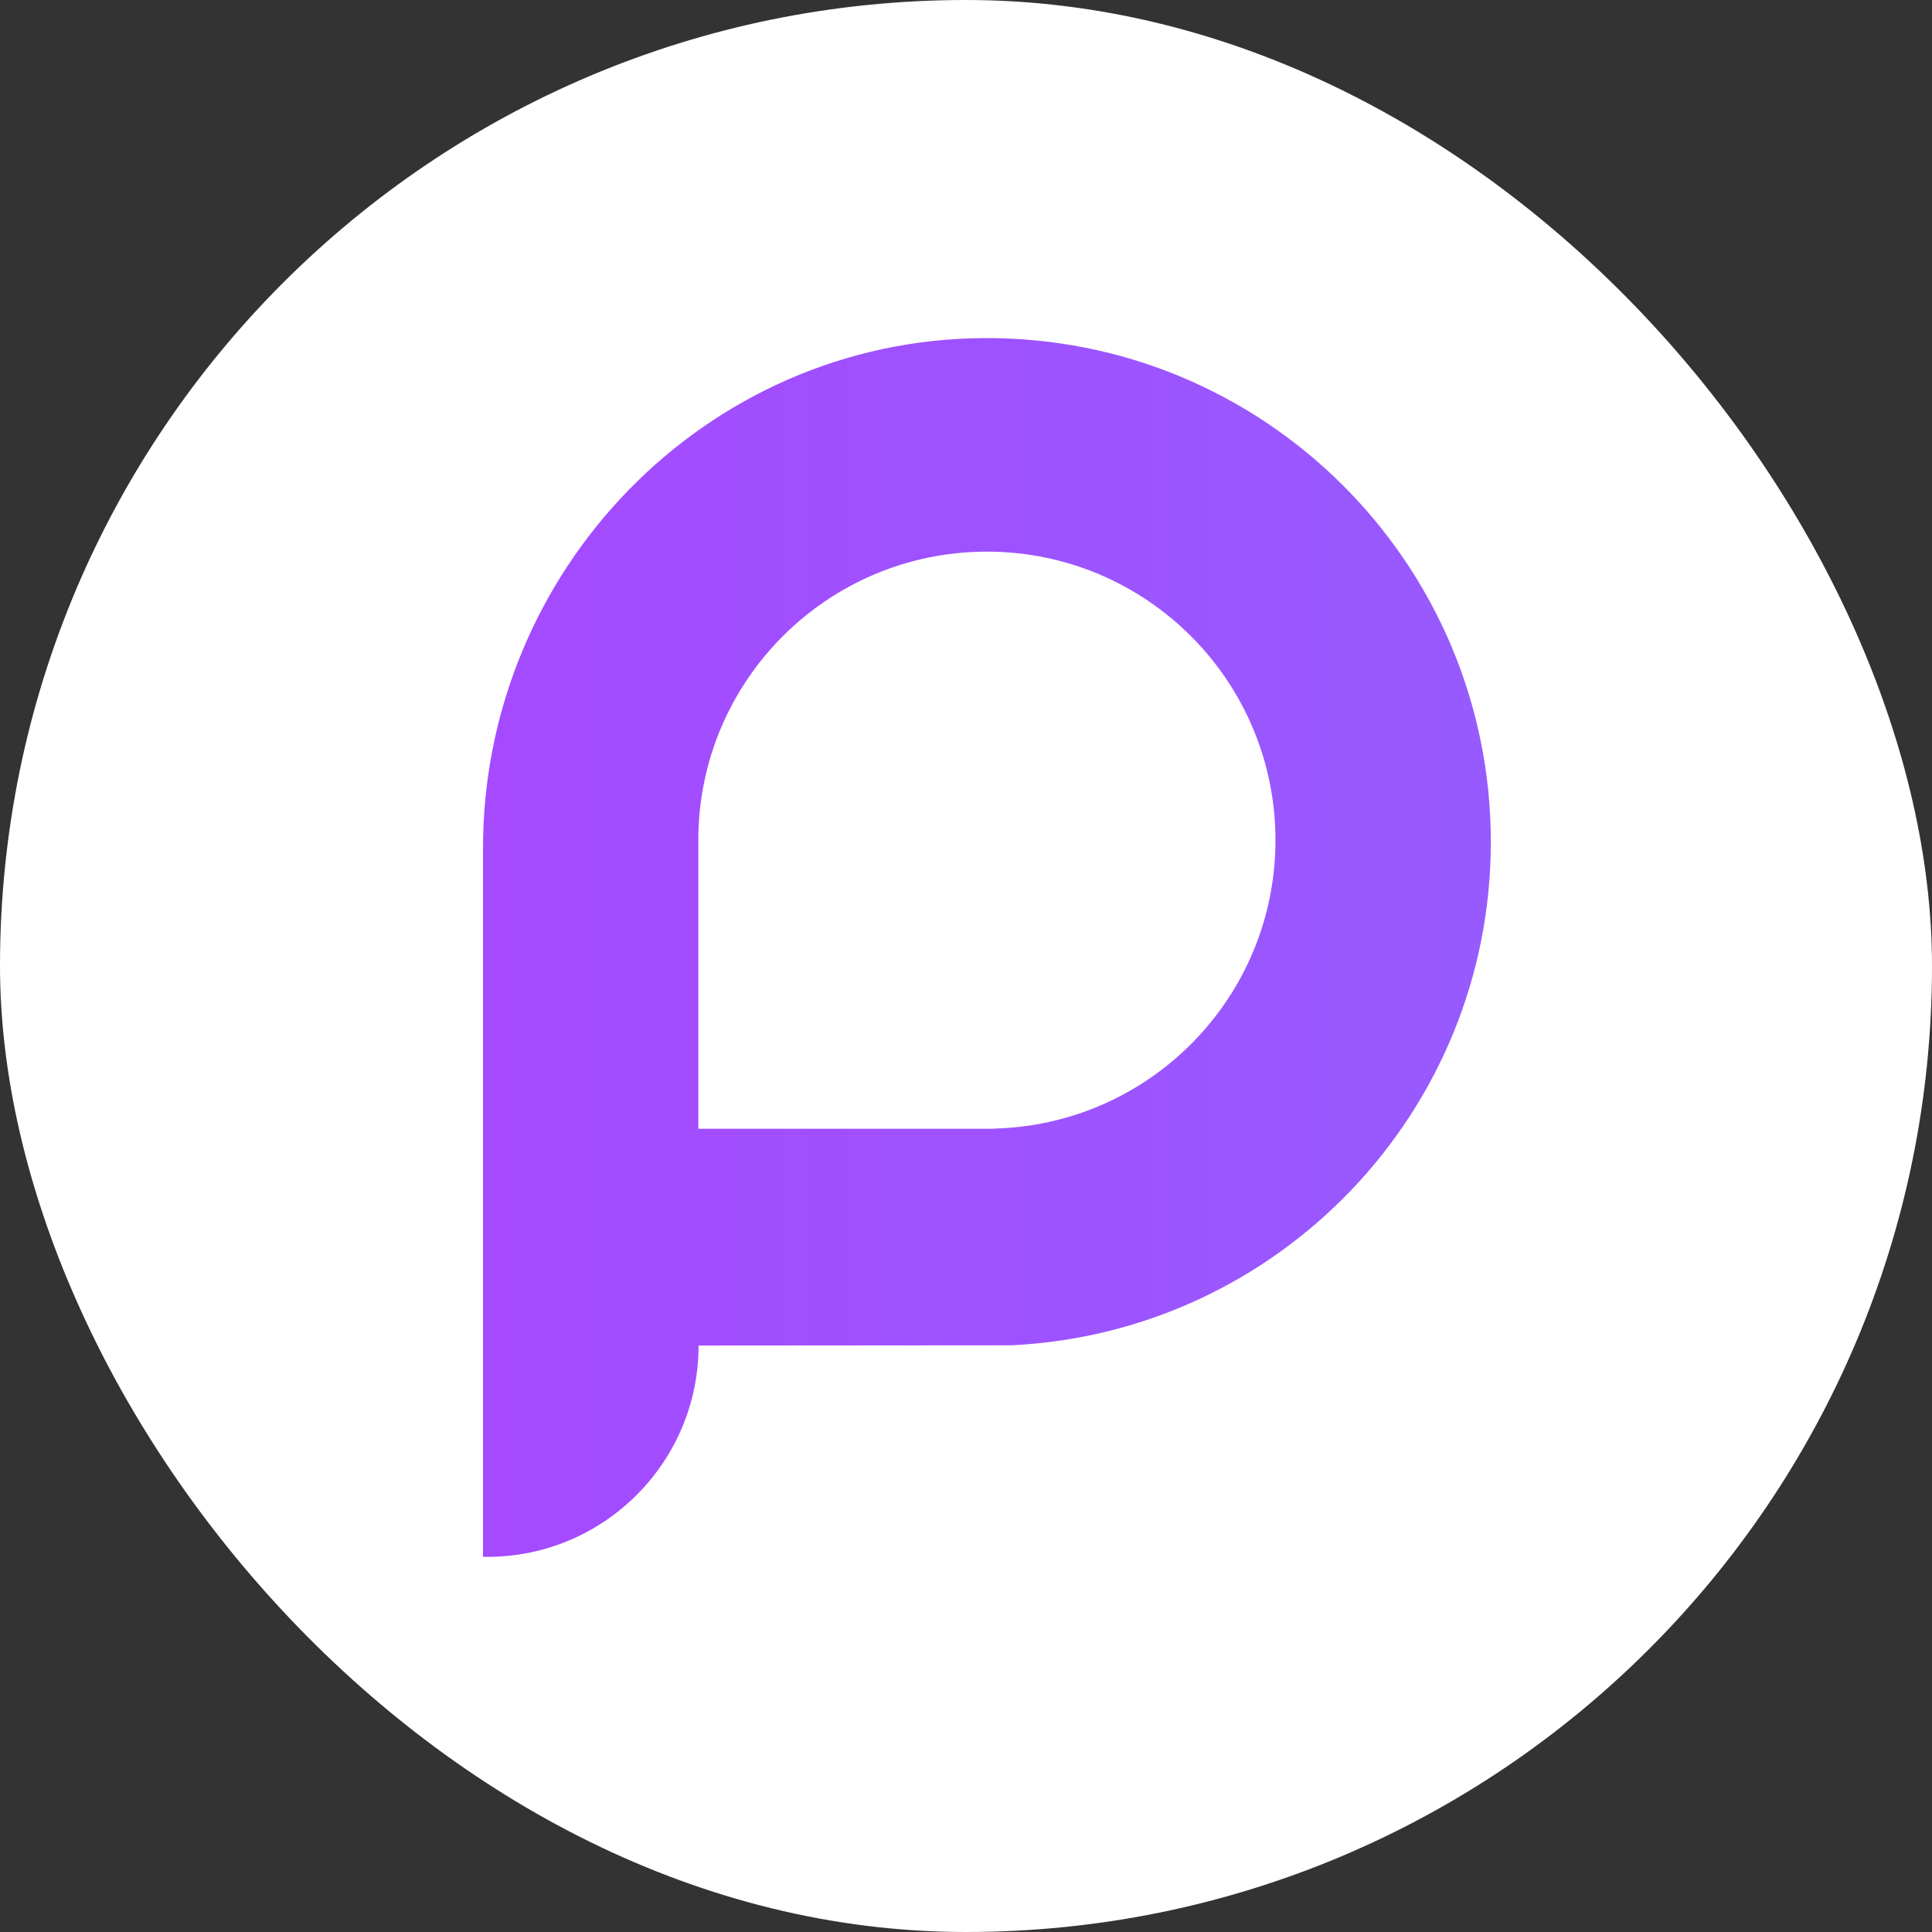
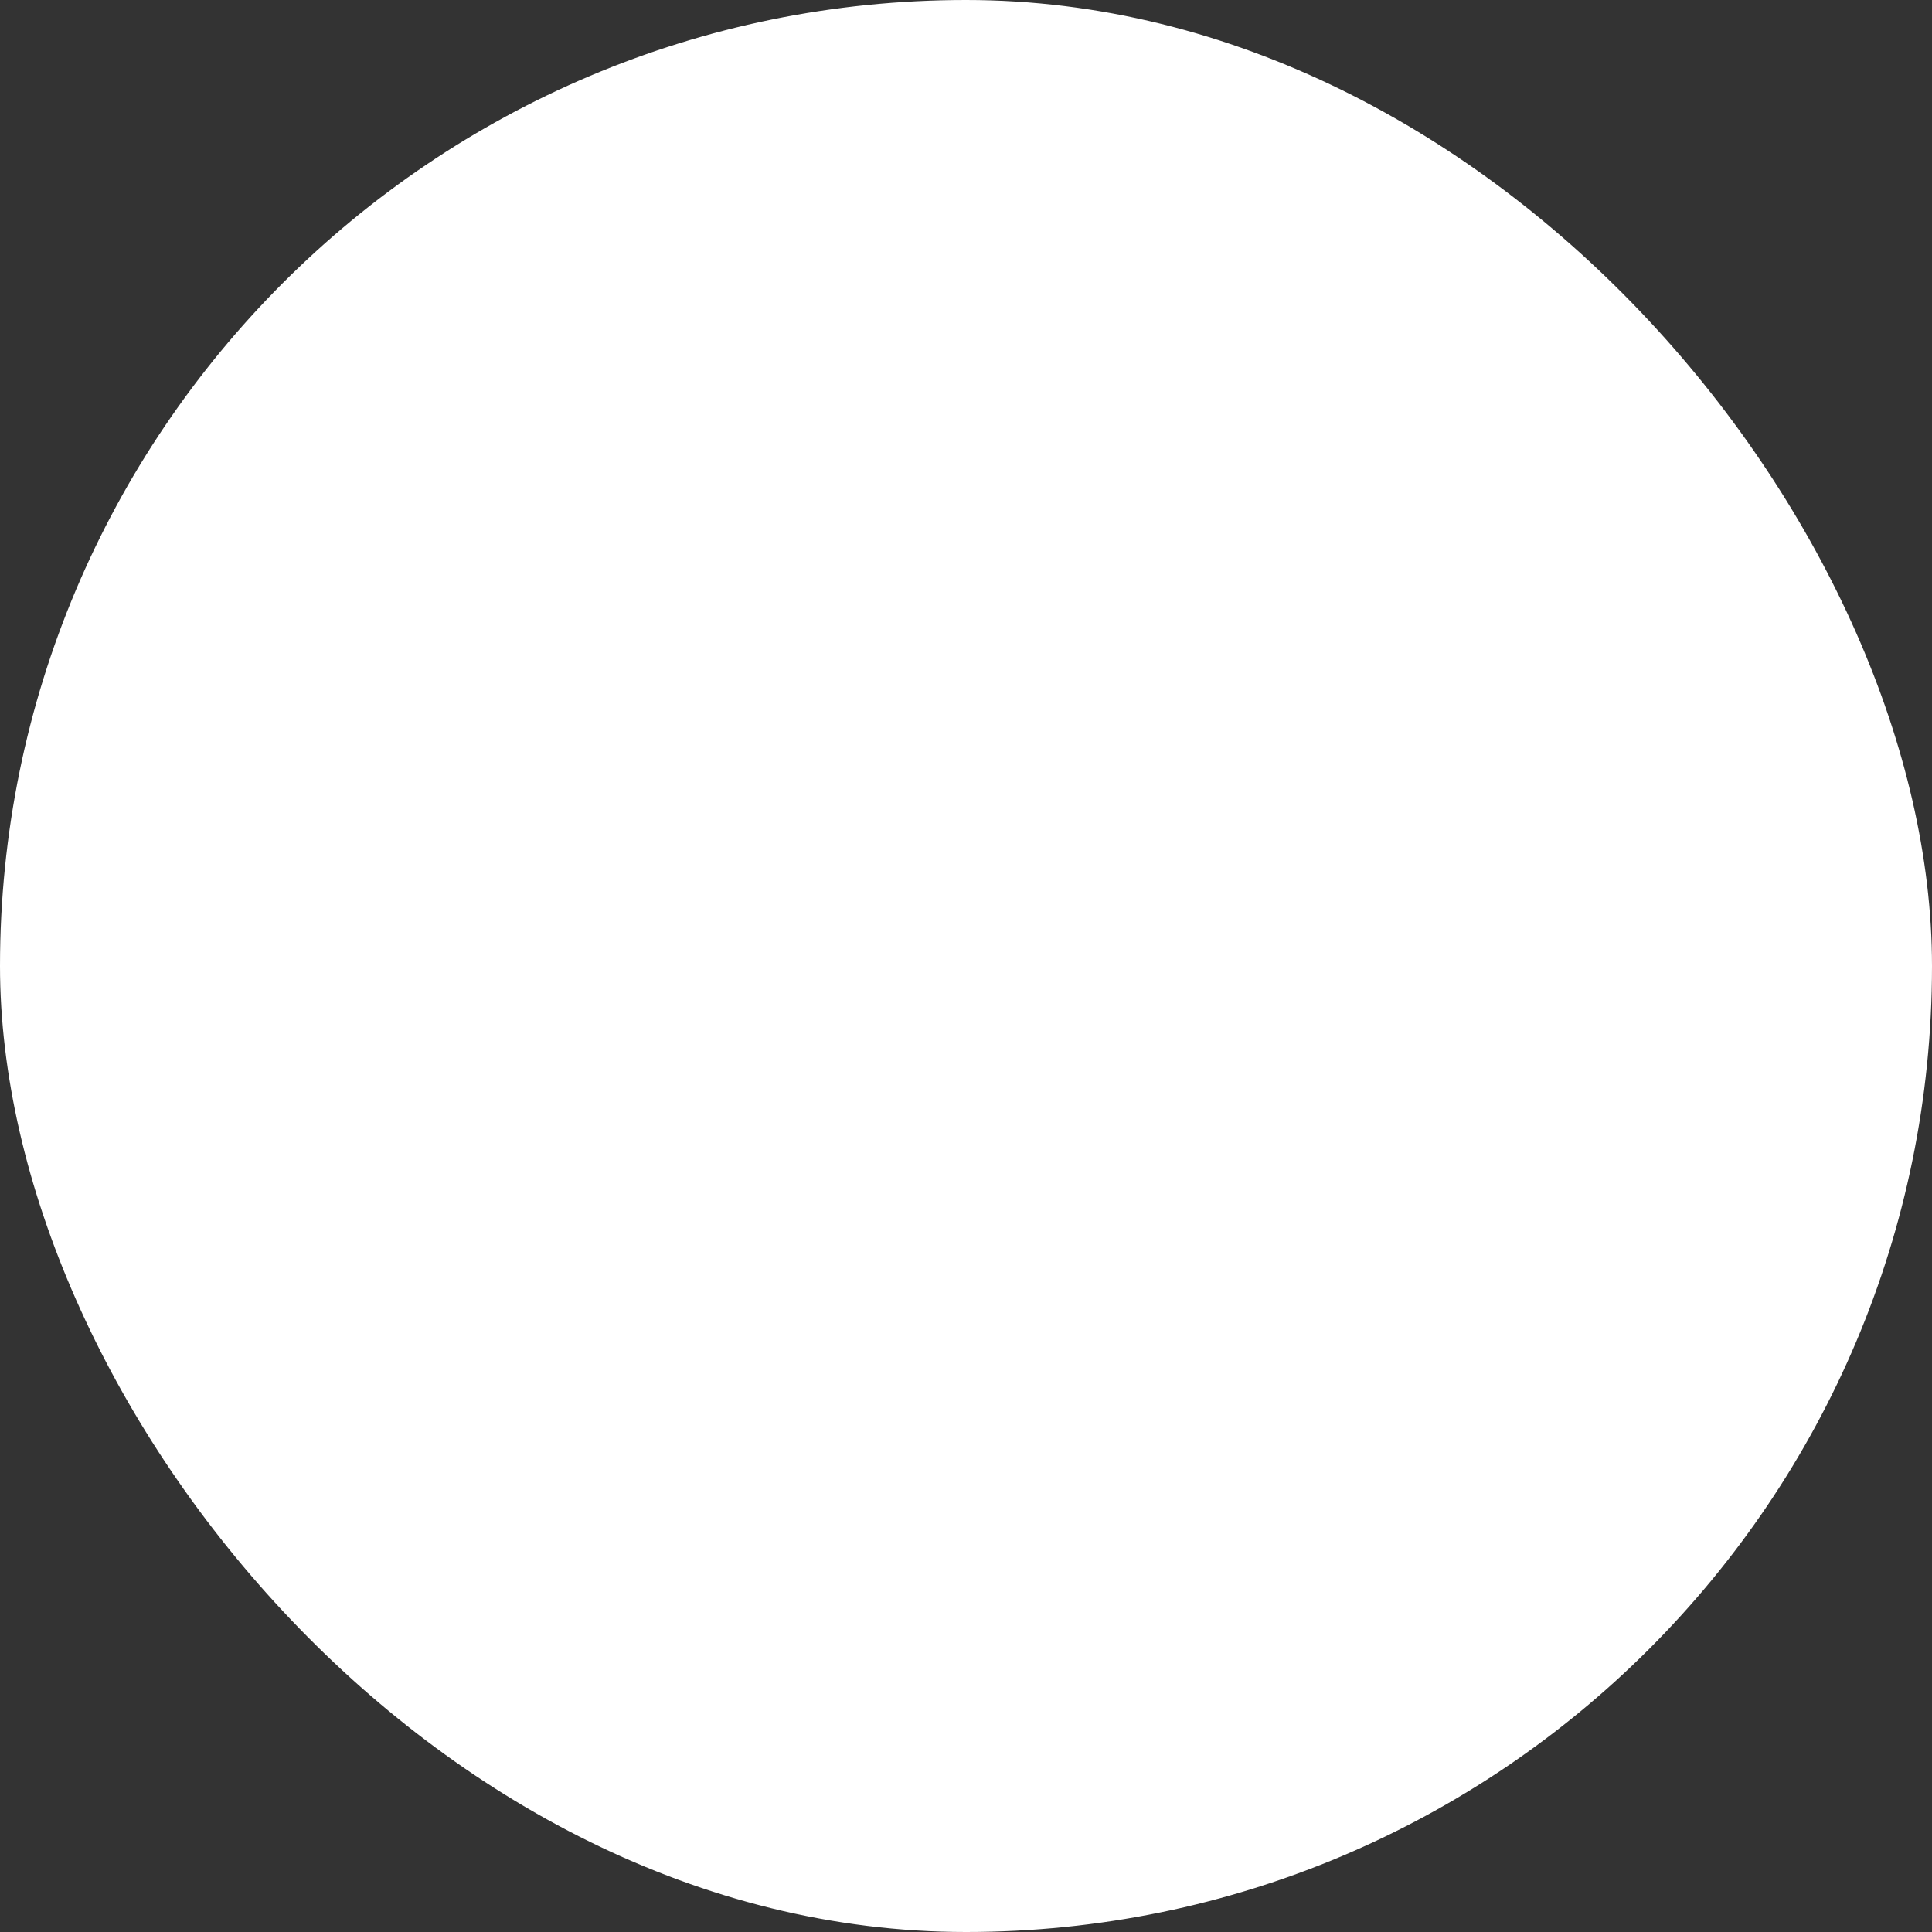
<svg xmlns="http://www.w3.org/2000/svg" width="40" height="40" viewBox="0 0 40 40" fill="none">
  <rect x="0" y="0" width="40" height="40" fill="#333333" stroke="none" />
  <rect width="40" height="40" rx="20" fill="white" />
-   <path d="M30.866 17.432C30.866 23.025 26.465 27.59 20.938 27.853L14.463 27.858C14.463 30.274 12.504 32.233 10.087 32.233H10V27.858C10 27.854 10 27.85 10 27.846V17.564C10 11.811 14.601 7.043 20.354 7C26.152 6.957 30.866 11.644 30.866 17.432ZM26.407 17.395C26.407 14.096 23.733 11.421 20.433 11.421C17.133 11.421 14.458 14.096 14.458 17.395V23.37H20.586L20.583 23.366C23.814 23.285 26.407 20.644 26.407 17.395Z" fill="url(#paint0_linear_2278_12196)" />
  <defs>
    <linearGradient id="paint0_linear_2278_12196" x1="5.542" y1="17.406" x2="136.417" y2="17.406" gradientUnits="userSpaceOnUse">
      <stop stop-color="#A846FF" />
      <stop offset="1" stop-color="#50AEFC" />
    </linearGradient>
  </defs>
</svg>